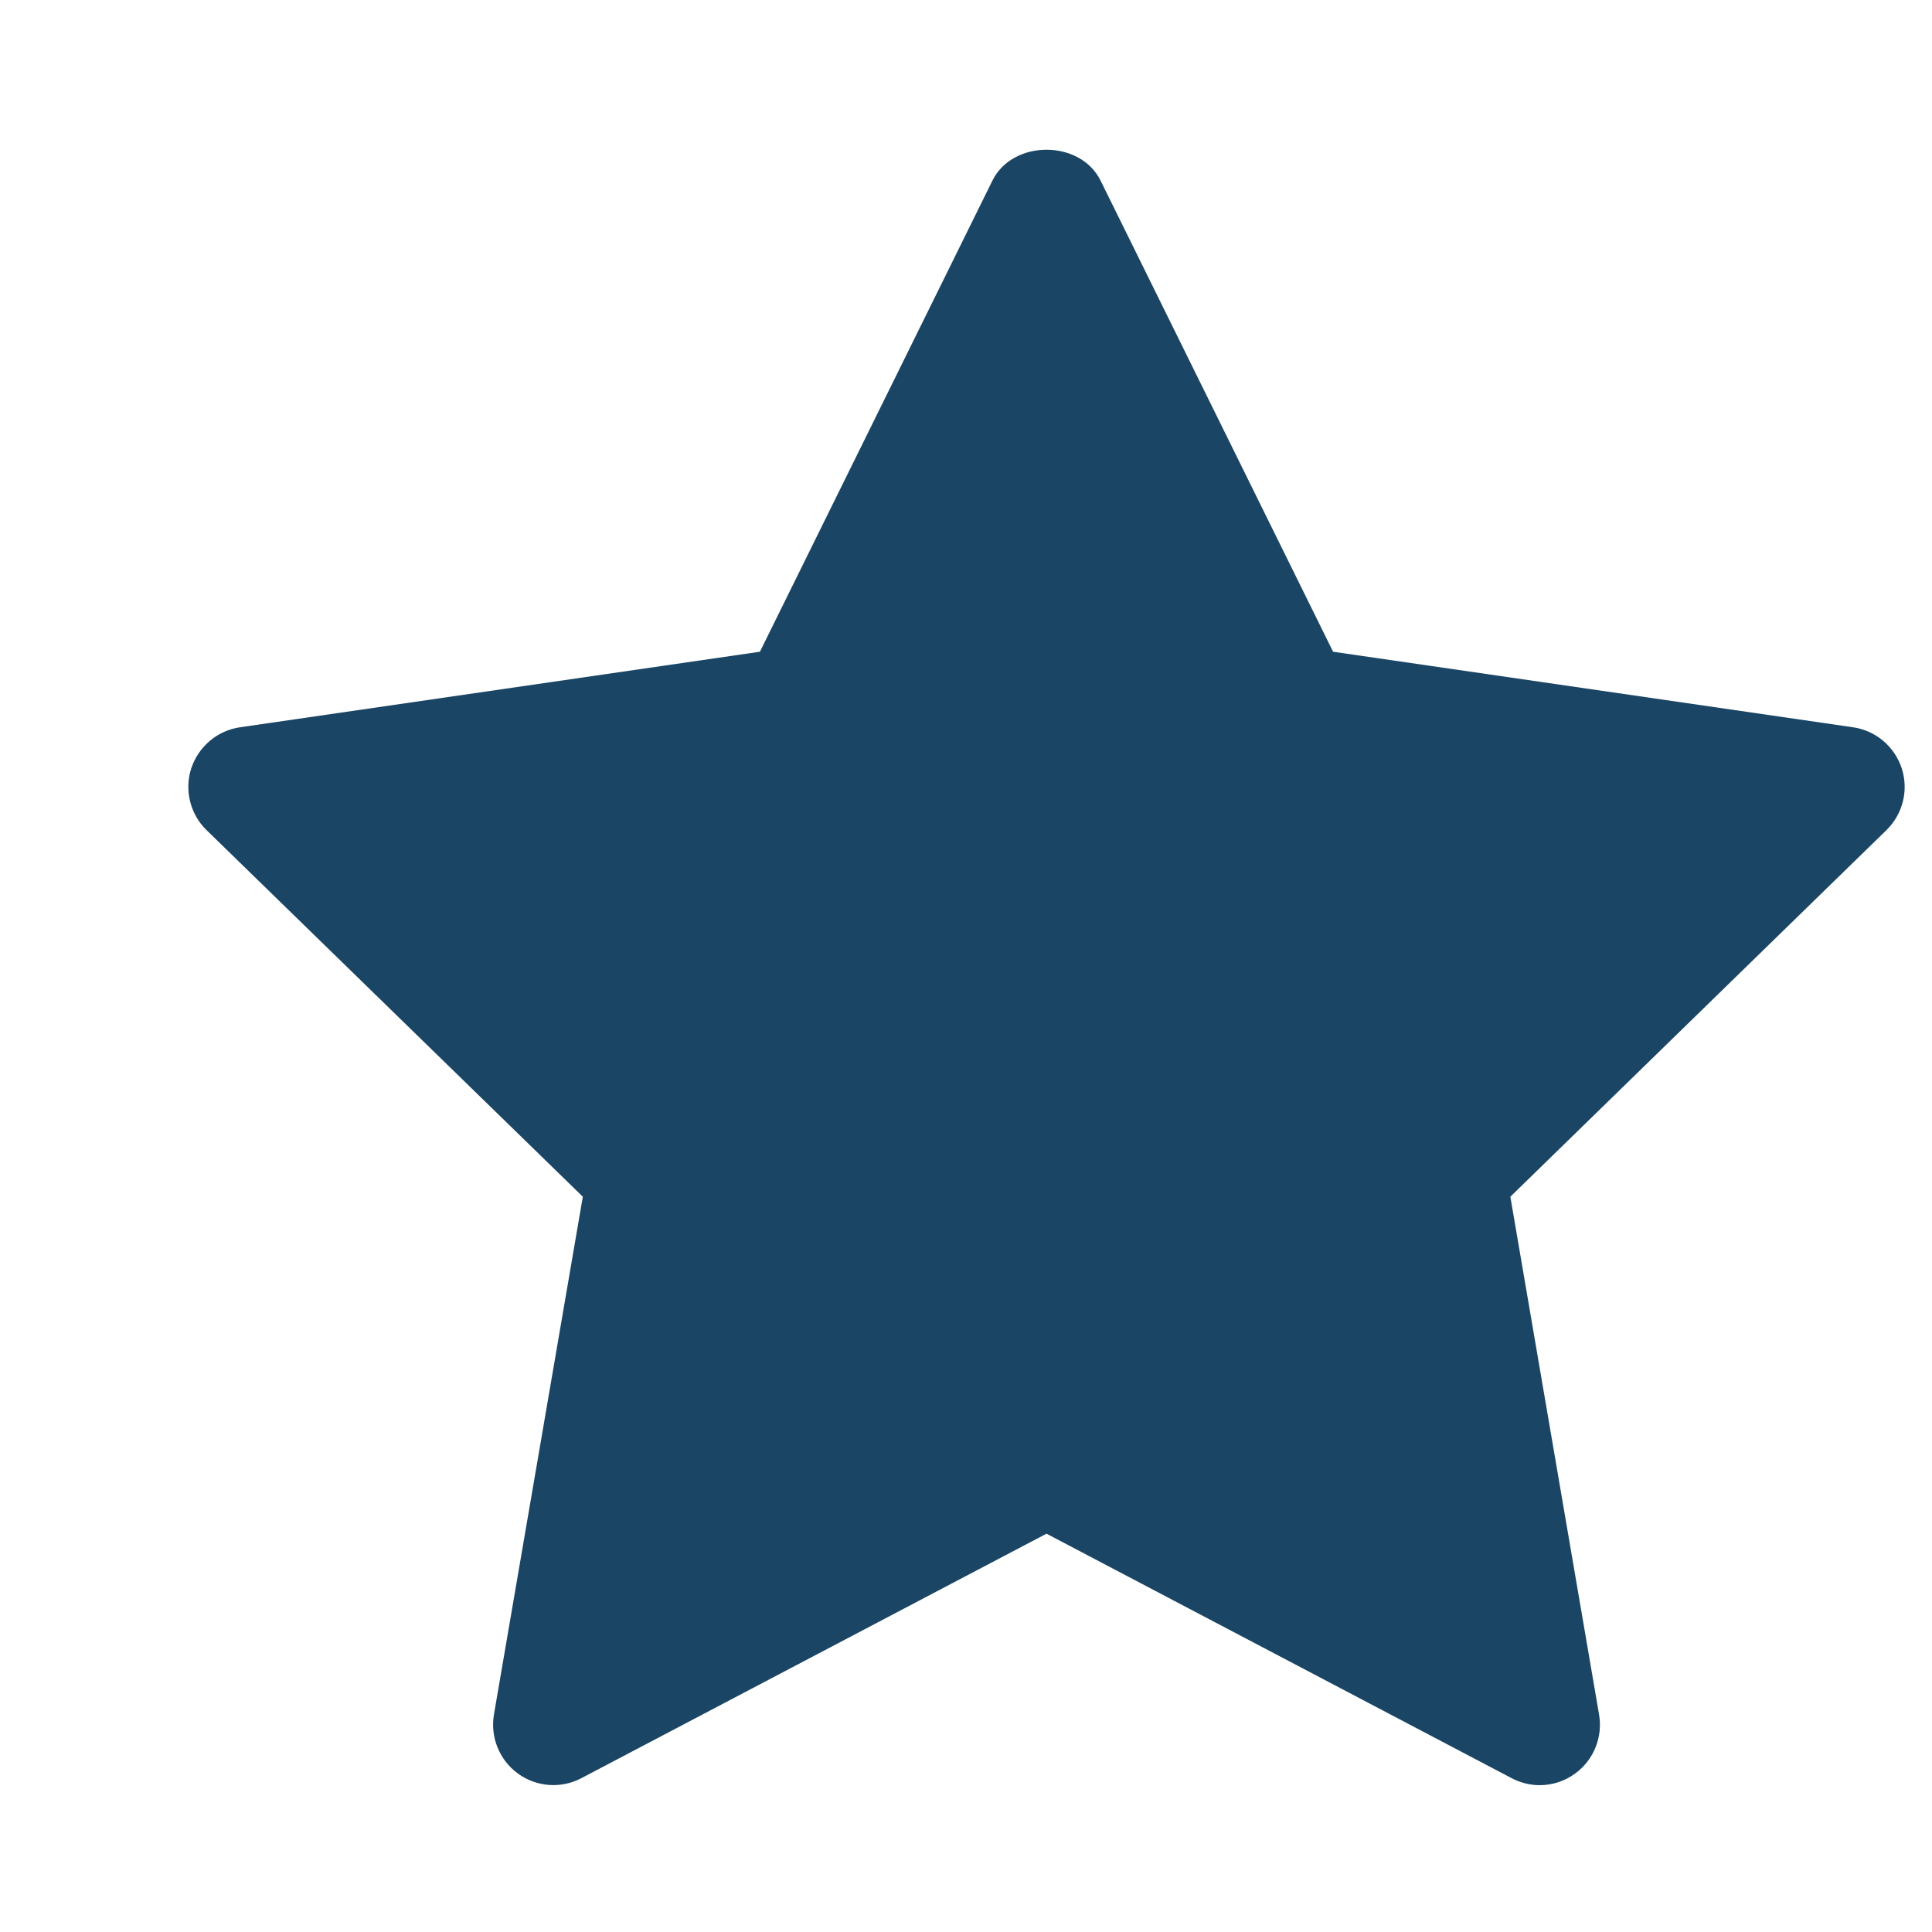
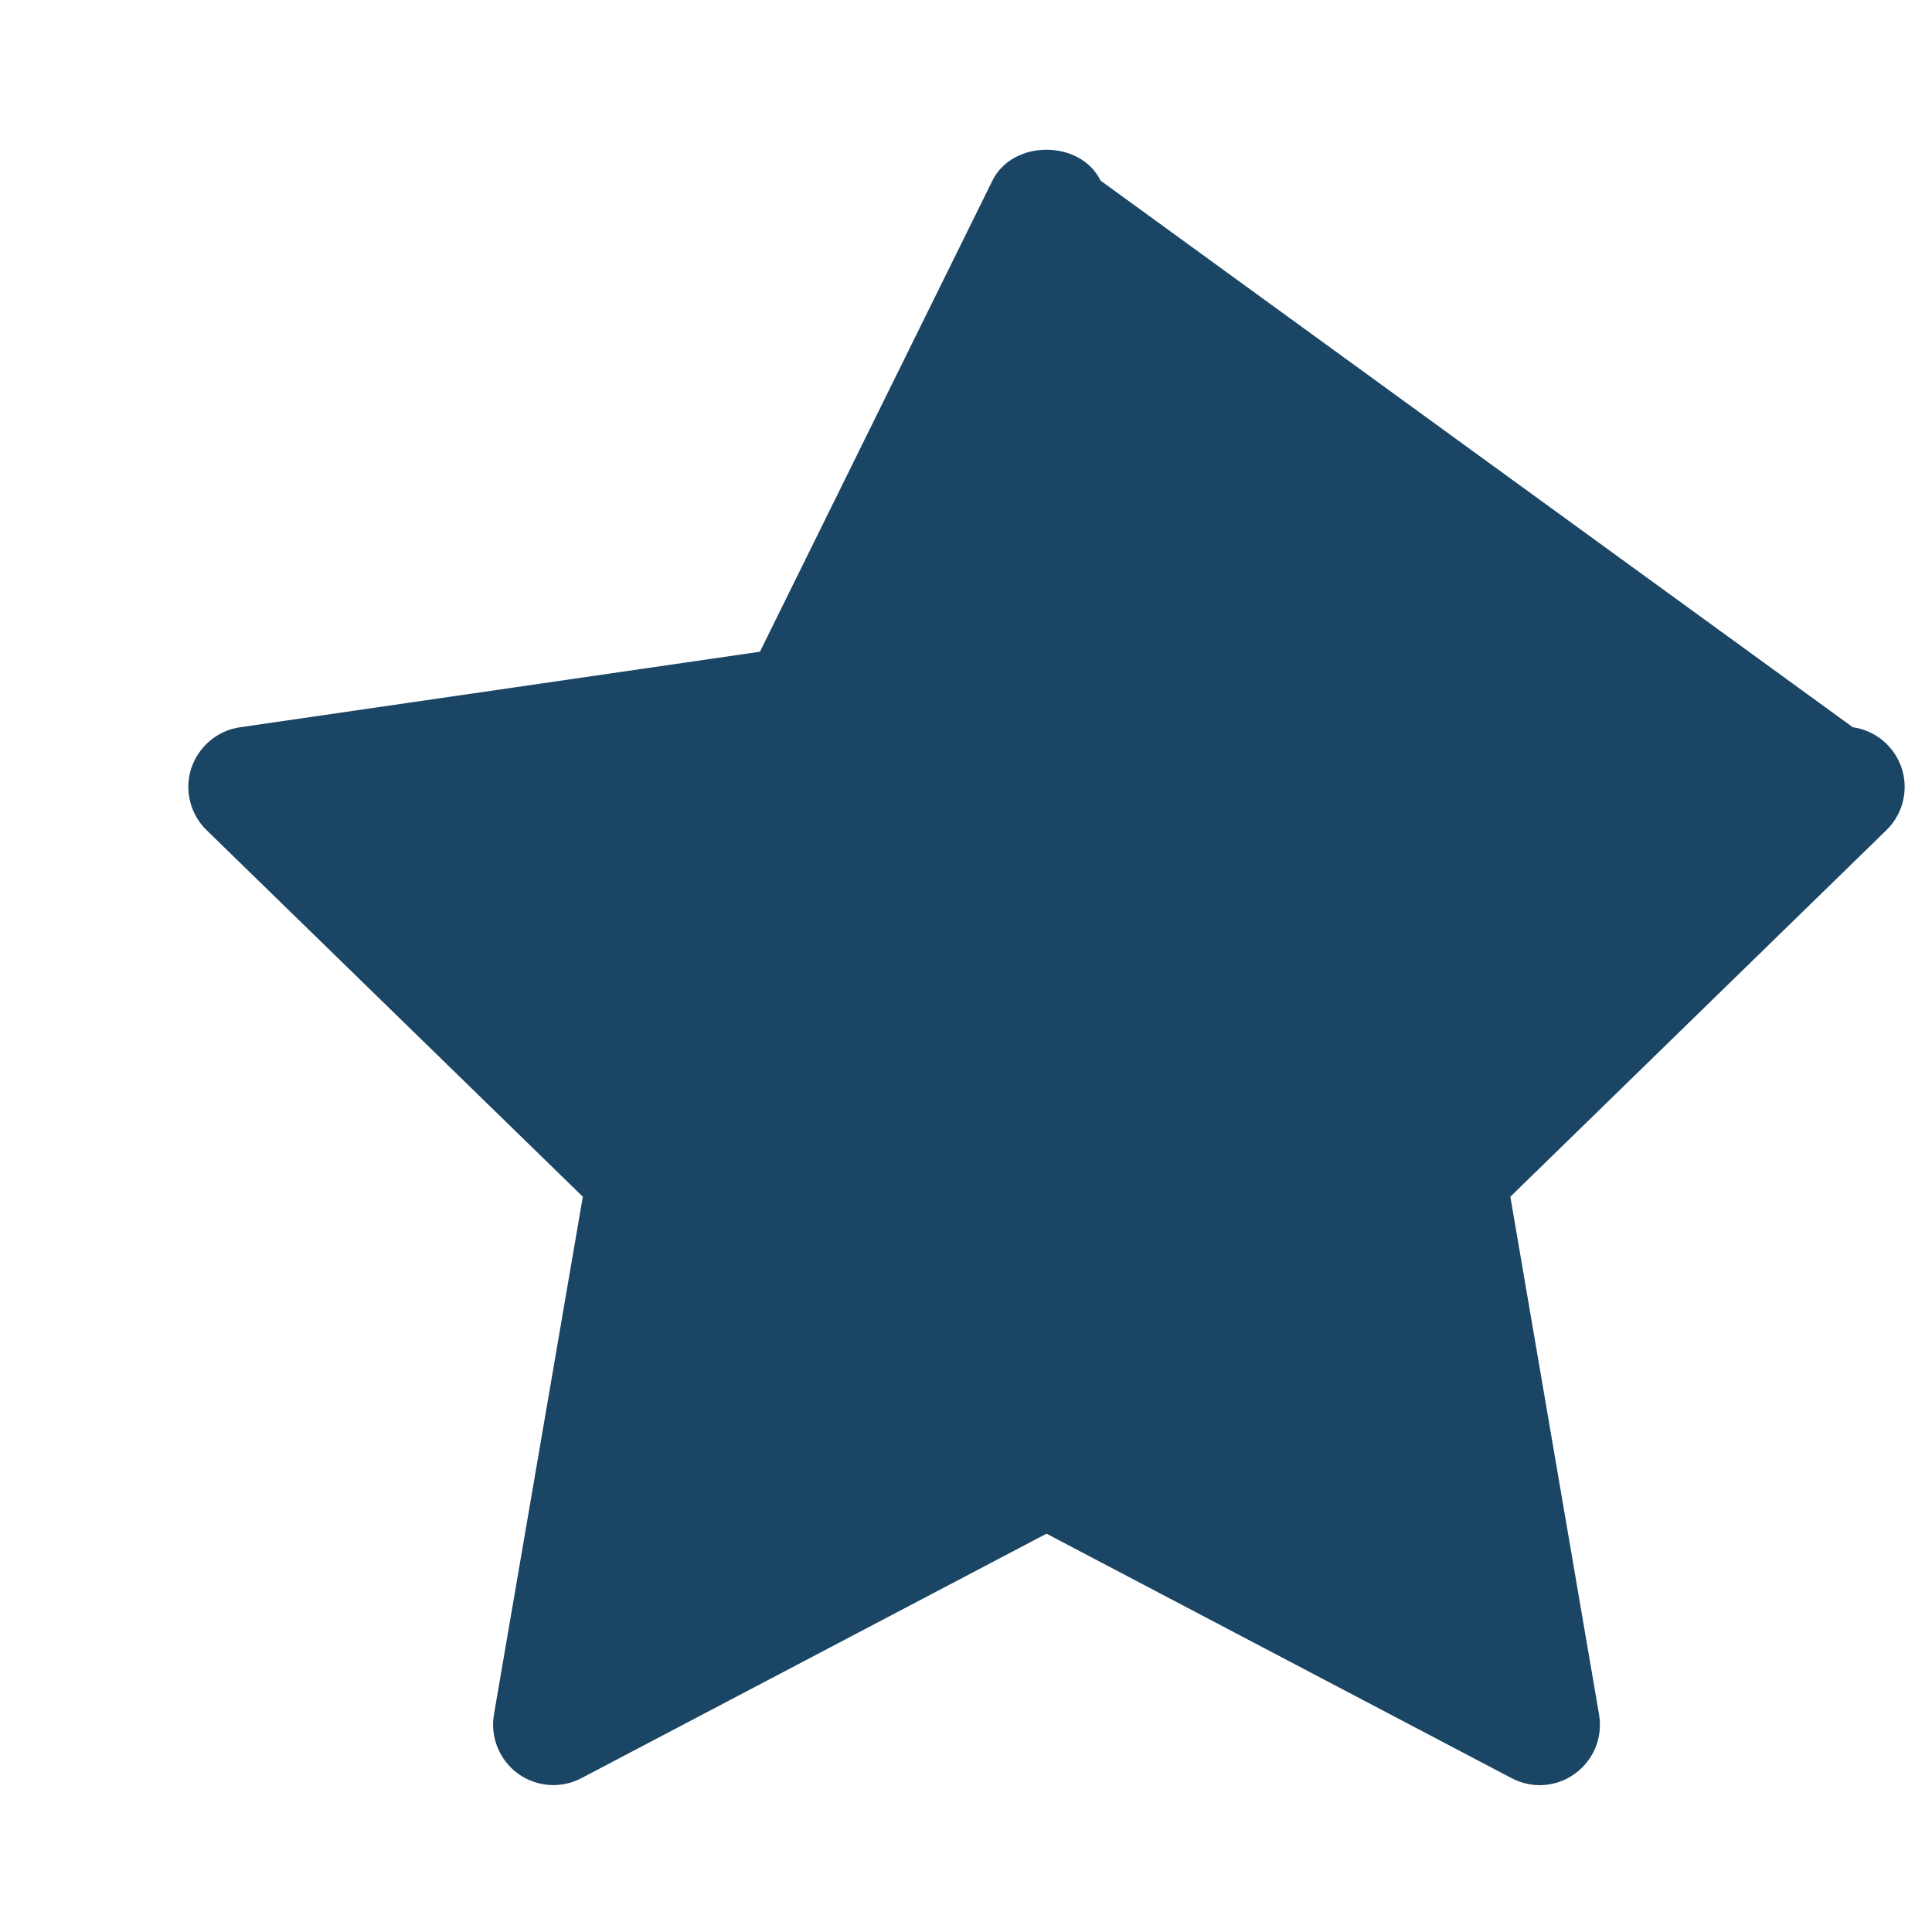
<svg xmlns="http://www.w3.org/2000/svg" width="12" height="12" viewBox="0 0 12 12" fill="none">
-   <path d="M11.717 5.156L9.381 7.433L9.932 10.649C9.956 10.79 9.899 10.932 9.783 11.016C9.718 11.064 9.64 11.088 9.563 11.088C9.503 11.088 9.443 11.073 9.388 11.044L6.5 9.526L3.612 11.044C3.486 11.111 3.333 11.1 3.217 11.016C3.102 10.932 3.044 10.79 3.068 10.649L3.62 7.433L1.283 5.156C1.181 5.057 1.144 4.907 1.188 4.772C1.233 4.637 1.35 4.537 1.492 4.517L4.72 4.048L6.164 1.122C6.29 0.866 6.71 0.866 6.836 1.122L8.28 4.048L11.508 4.517C11.65 4.537 11.767 4.636 11.812 4.772C11.856 4.908 11.819 5.056 11.717 5.156Z" fill="#1A4564" />
+   <path d="M11.717 5.156L9.381 7.433L9.932 10.649C9.956 10.79 9.899 10.932 9.783 11.016C9.718 11.064 9.64 11.088 9.563 11.088C9.503 11.088 9.443 11.073 9.388 11.044L6.5 9.526L3.612 11.044C3.486 11.111 3.333 11.1 3.217 11.016C3.102 10.932 3.044 10.79 3.068 10.649L3.62 7.433L1.283 5.156C1.181 5.057 1.144 4.907 1.188 4.772C1.233 4.637 1.35 4.537 1.492 4.517L4.72 4.048L6.164 1.122C6.29 0.866 6.71 0.866 6.836 1.122L11.508 4.517C11.65 4.537 11.767 4.636 11.812 4.772C11.856 4.908 11.819 5.056 11.717 5.156Z" fill="#1A4564" />
</svg>